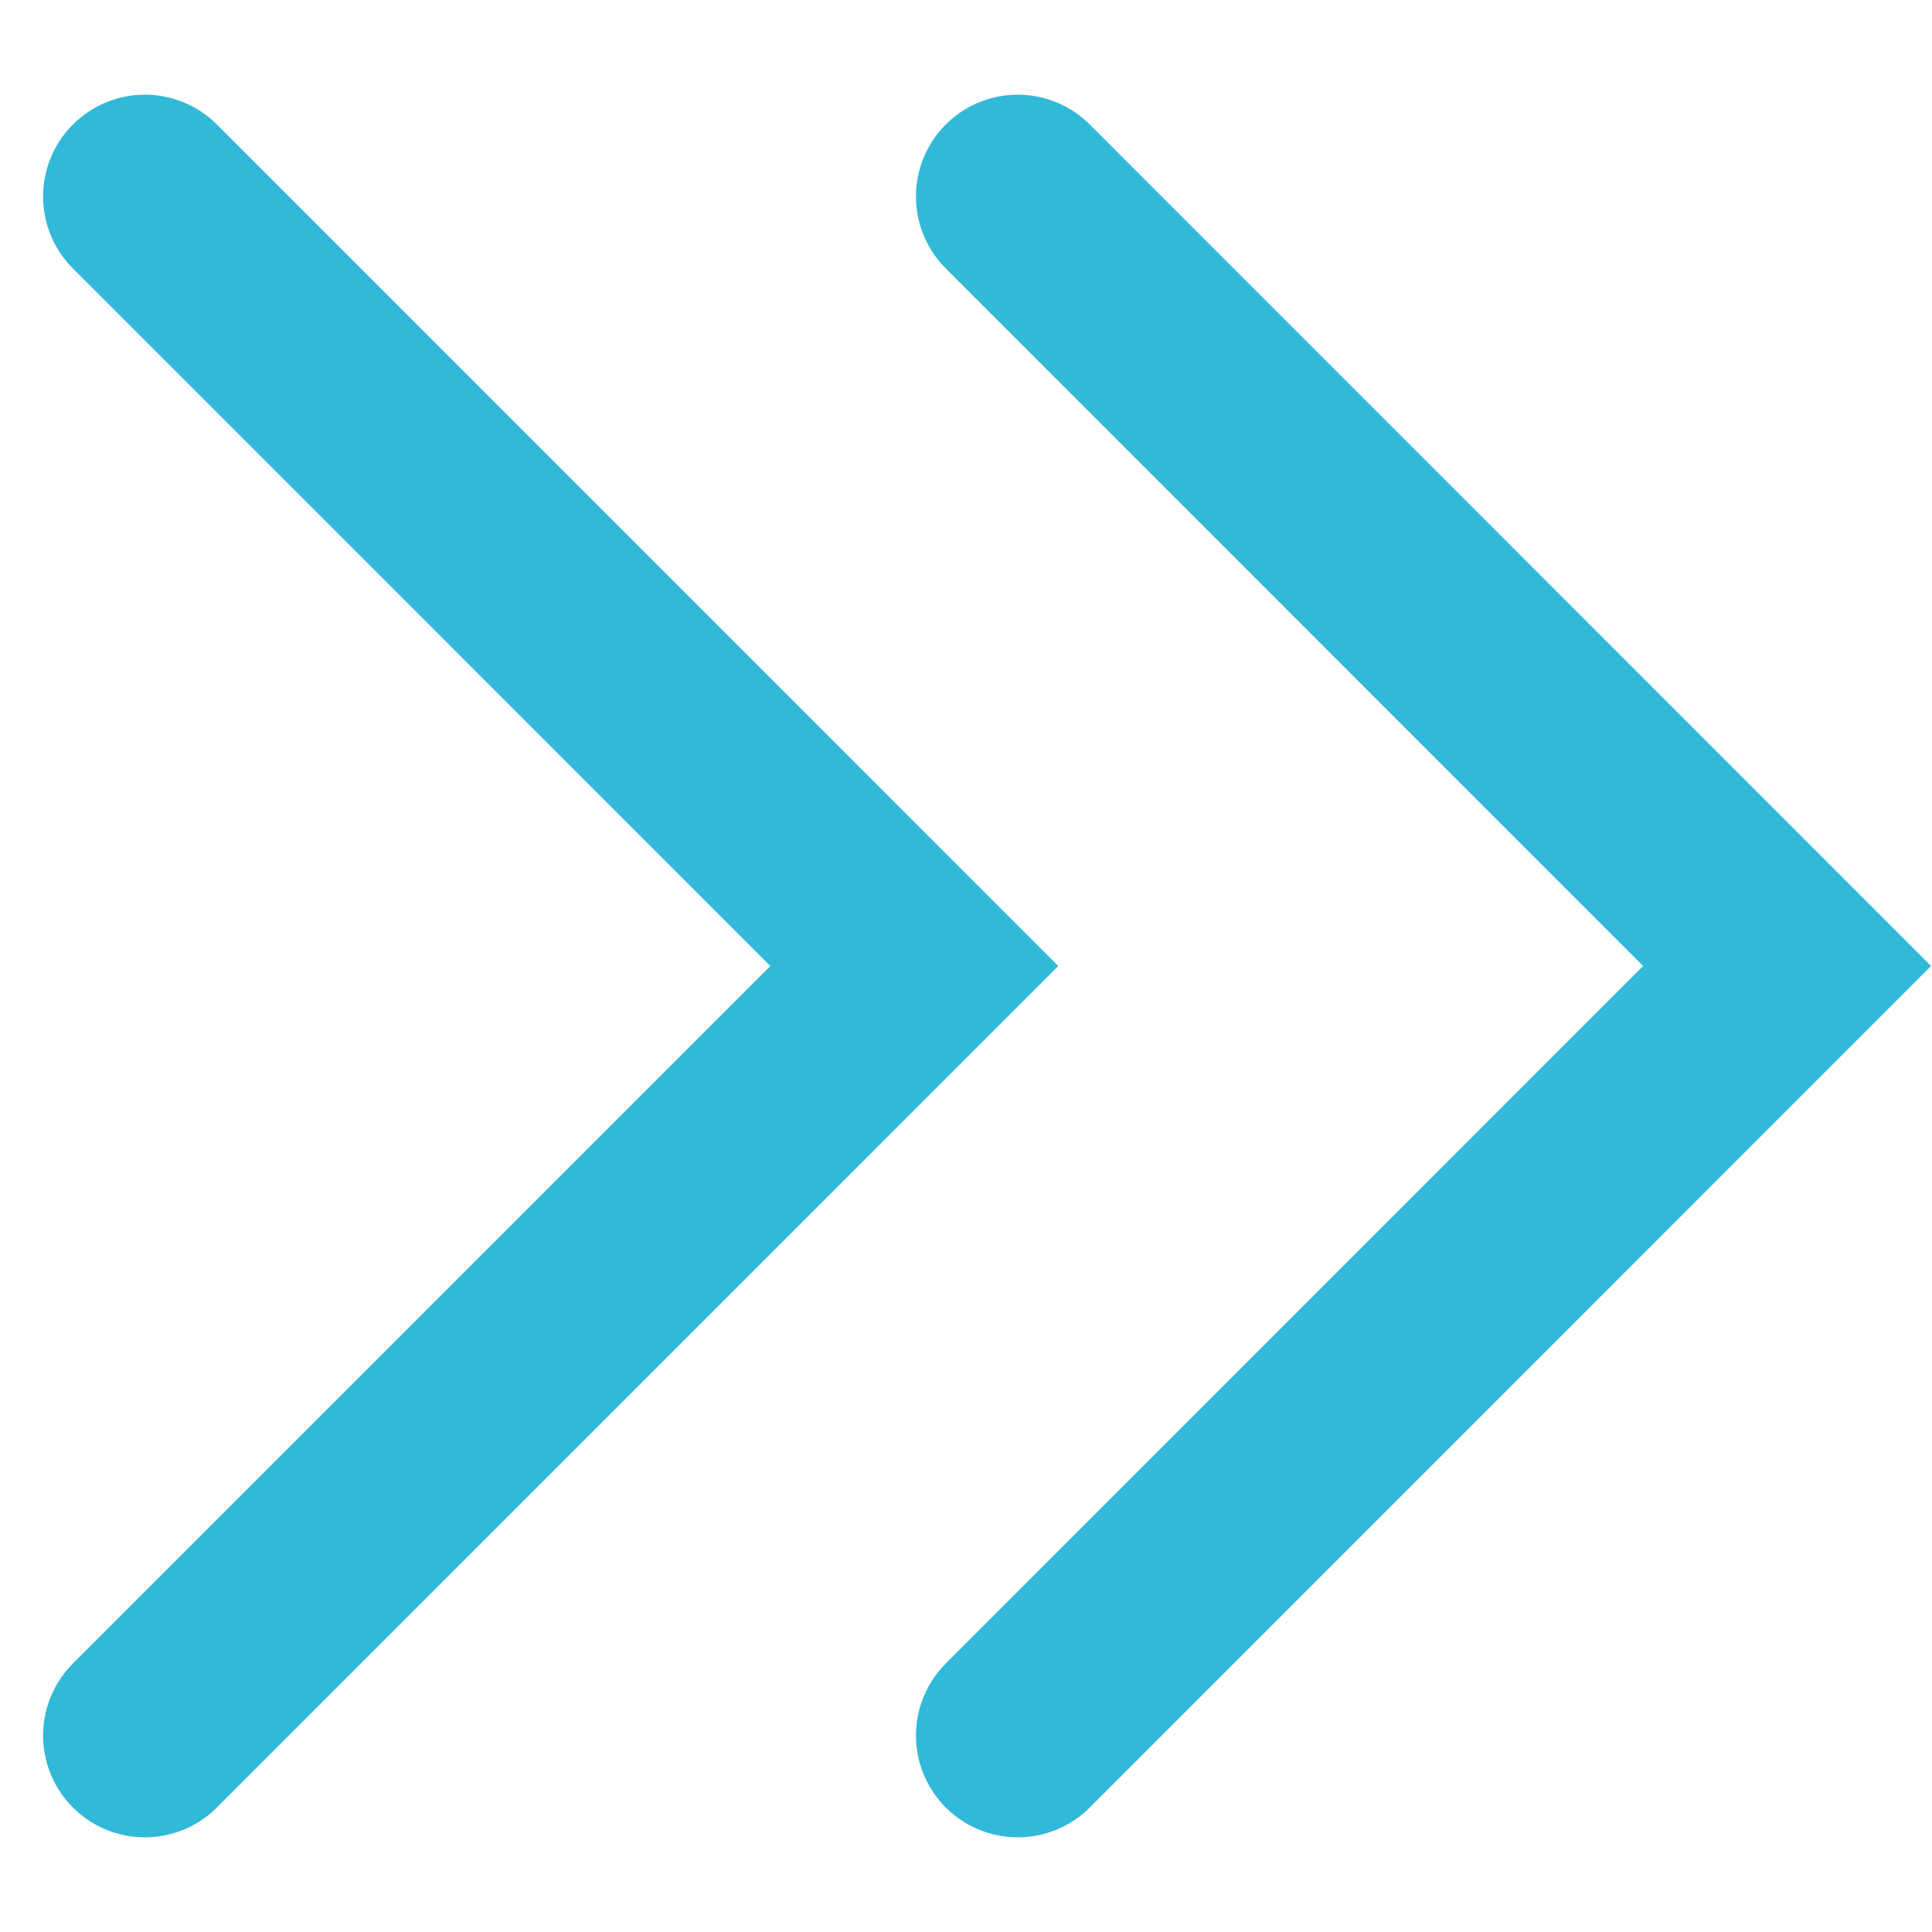
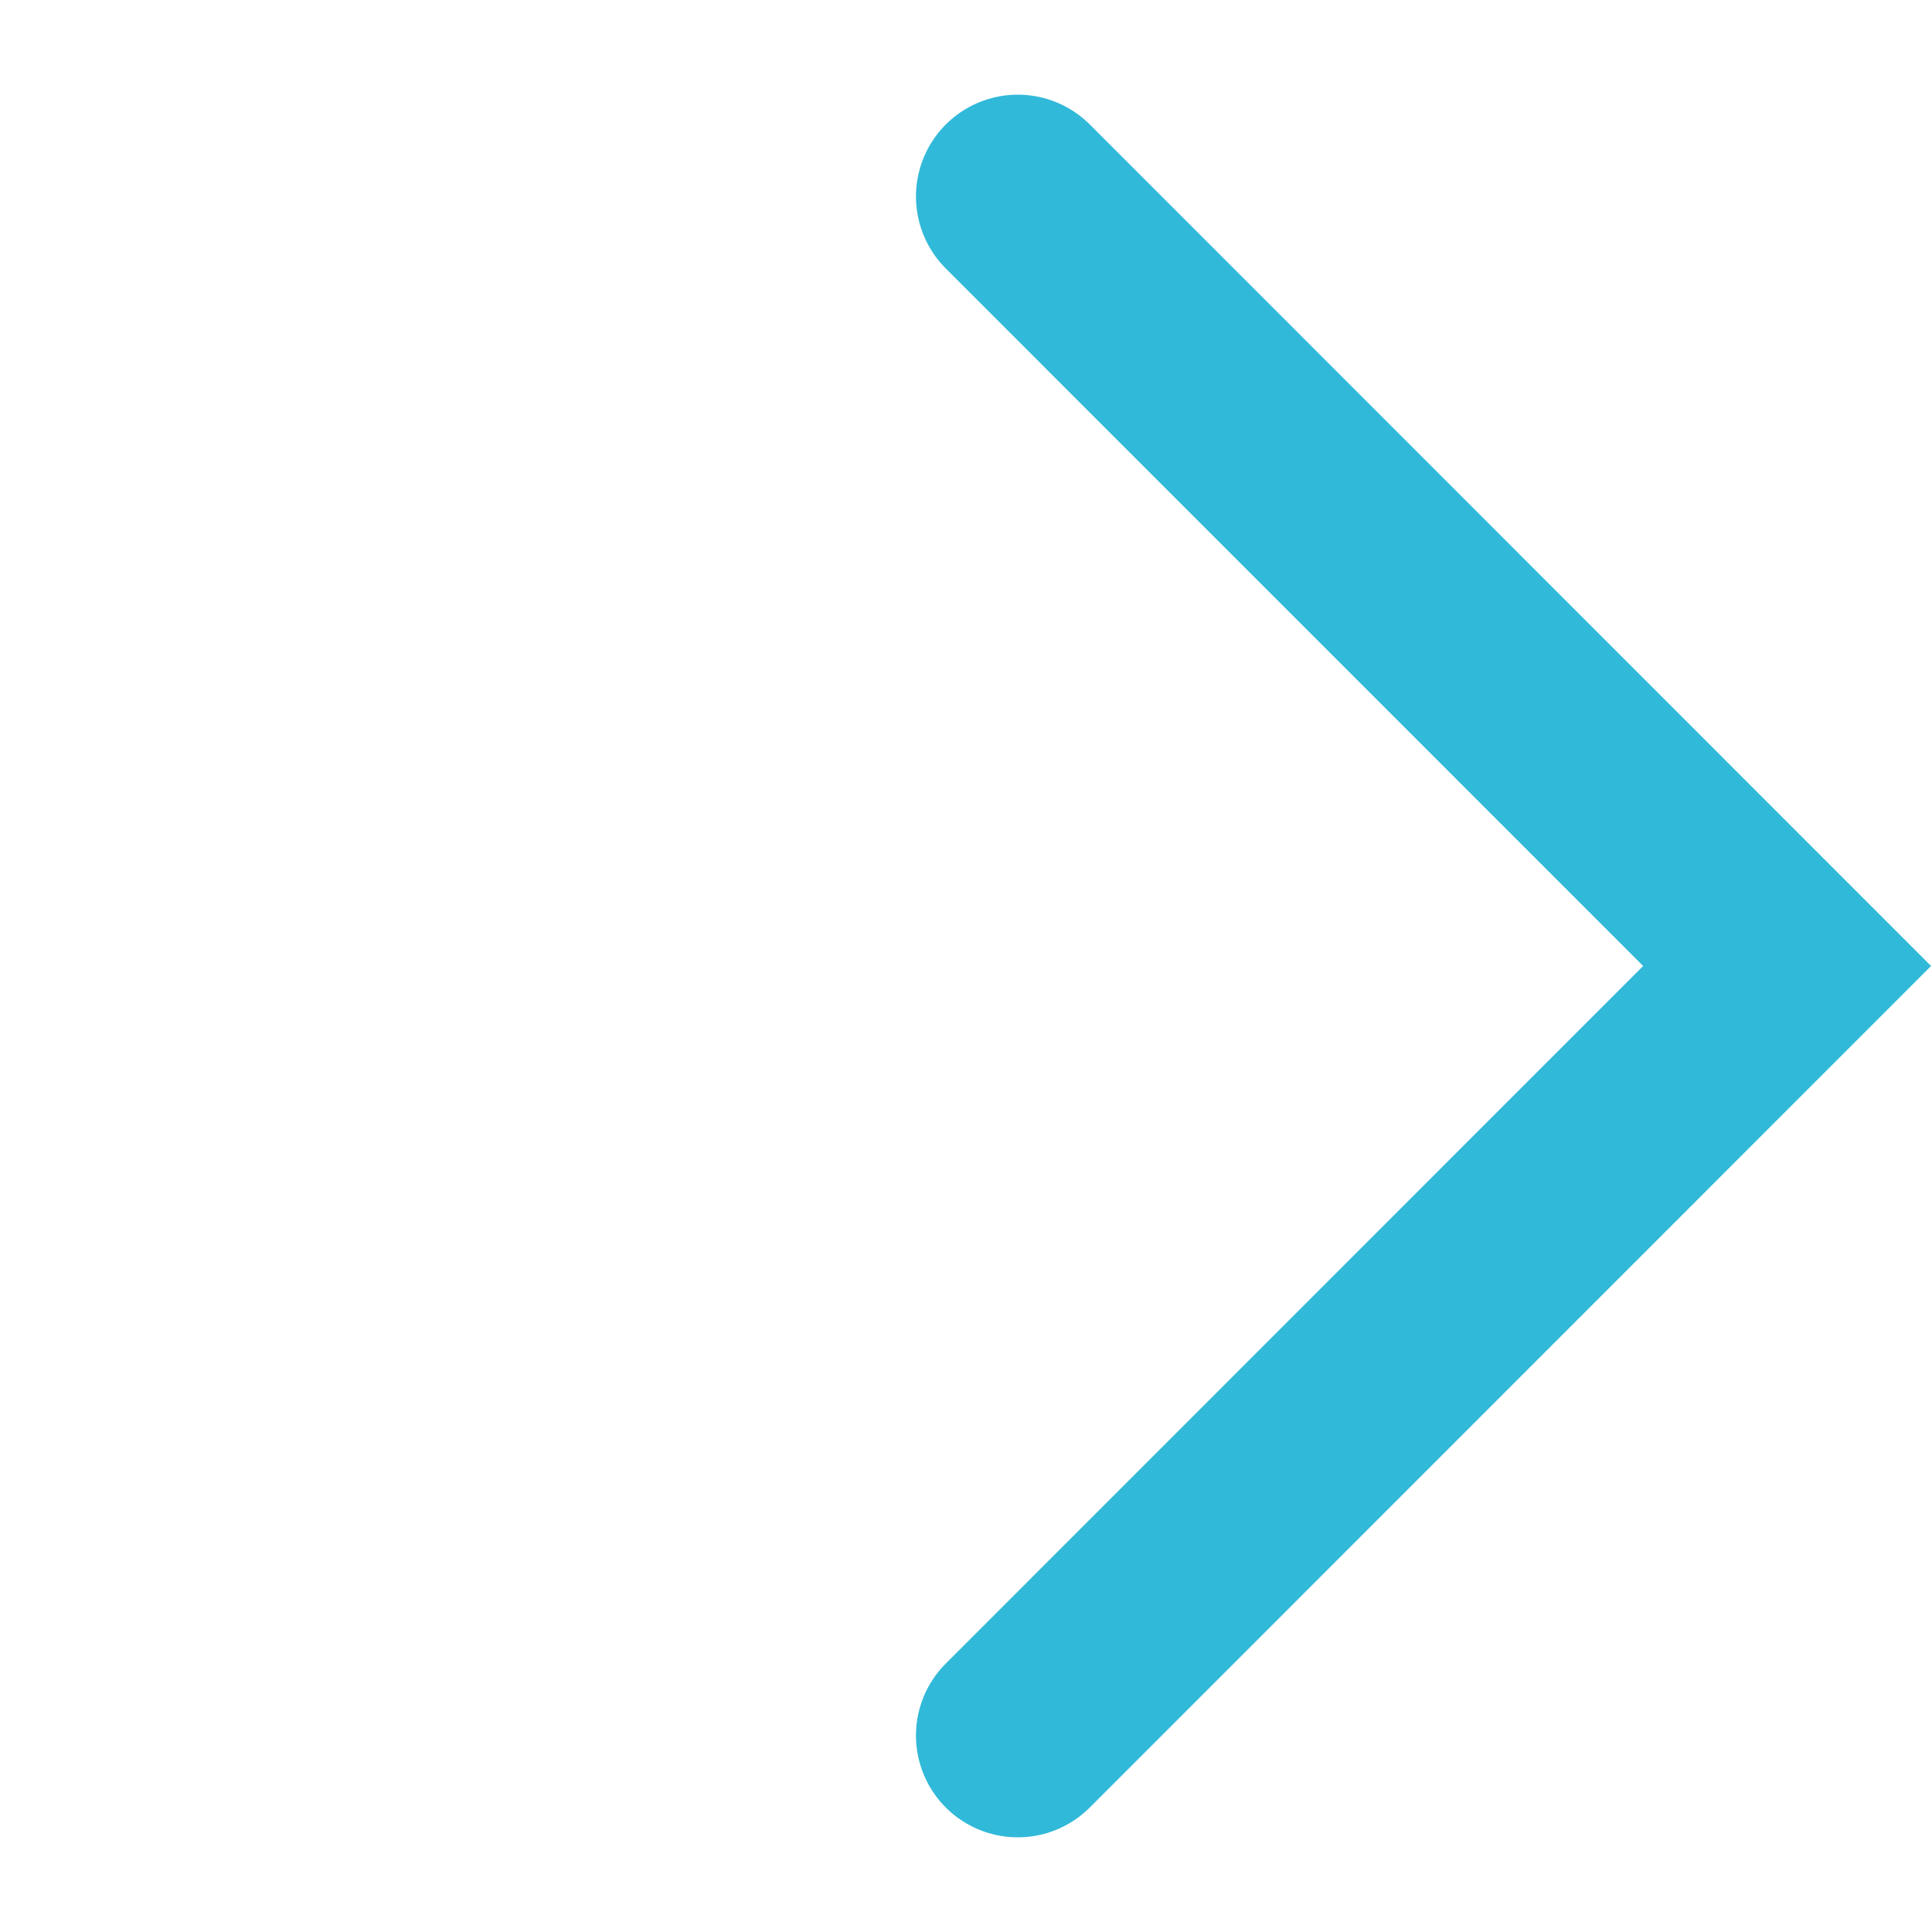
<svg xmlns="http://www.w3.org/2000/svg" version="1.1" id="Layer_1" x="0px" y="0px" width="20px" height="20px" viewBox="0 0 20 20" enable-background="new 0 0 20 20" xml:space="preserve">
  <g>
-     <polyline fill="none" stroke="#31B9D9" stroke-width="2.108" stroke-linecap="round" points="1.5,2.034 9.465,10 1.5,17.966  " />
    <polyline fill="none" stroke="#31B9D9" stroke-width="2.108" stroke-linecap="round" points="10.536,2.034 18.5,10 10.536,17.966     " />
  </g>
</svg>